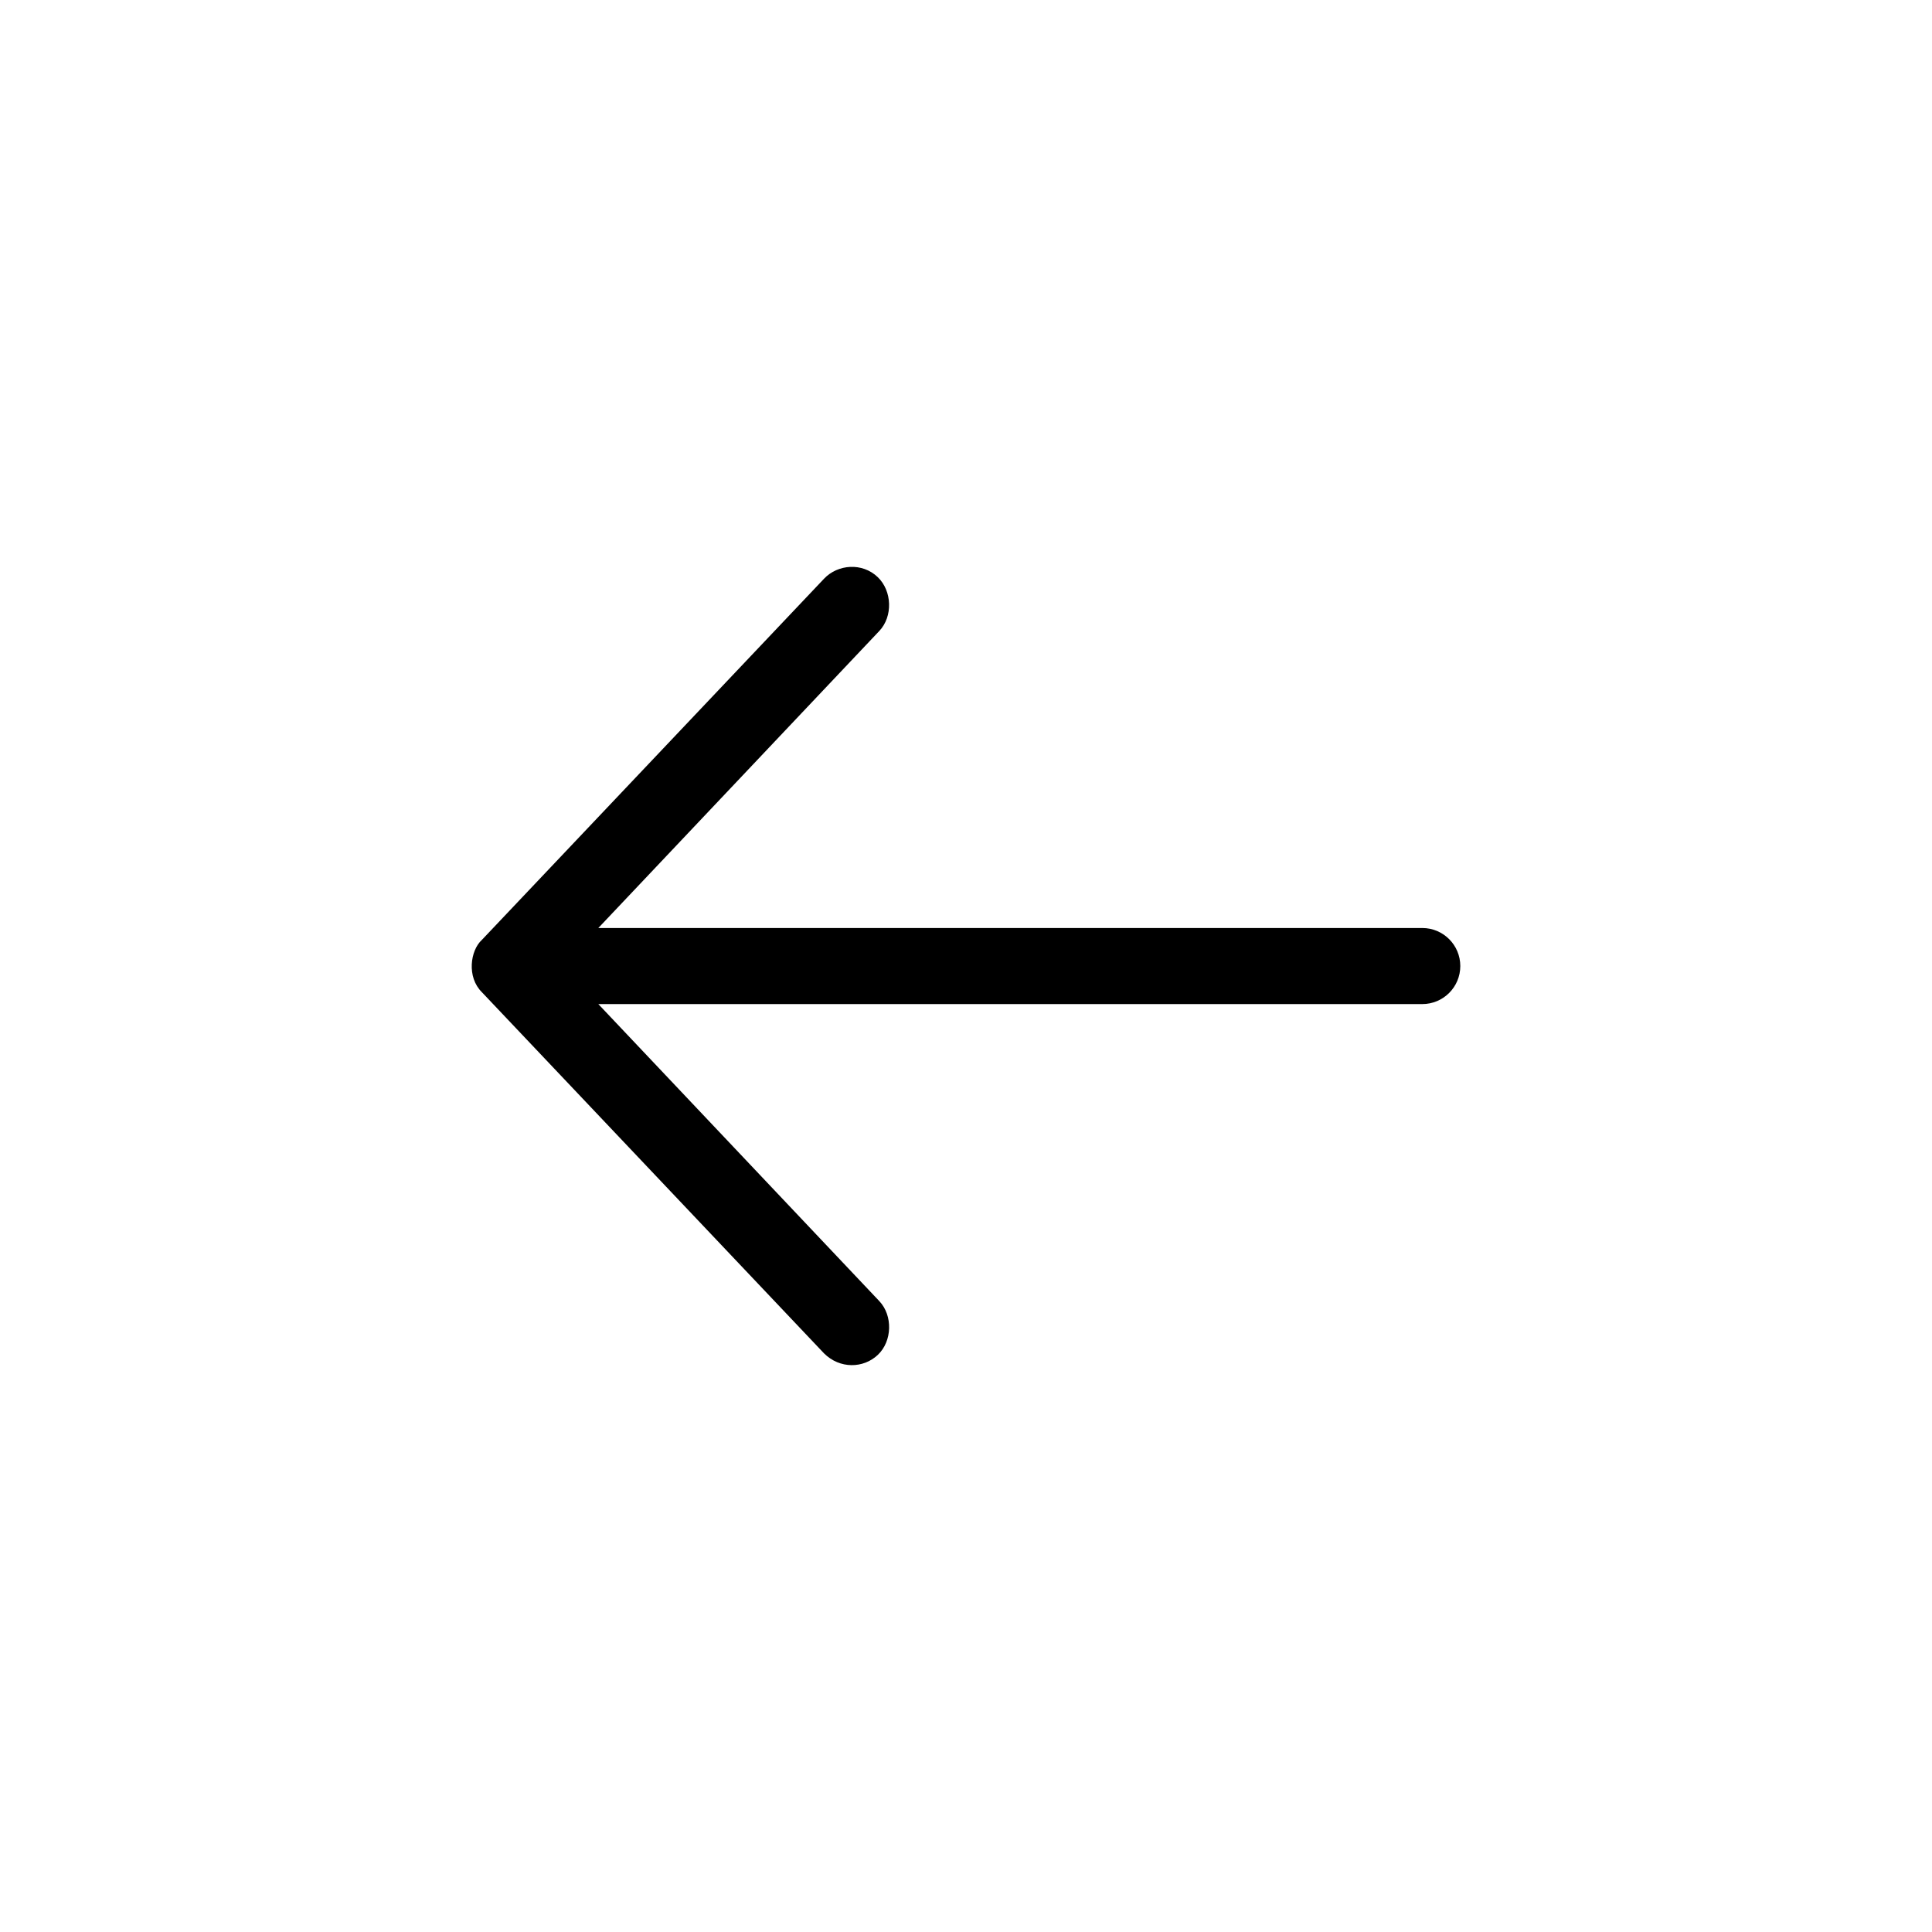
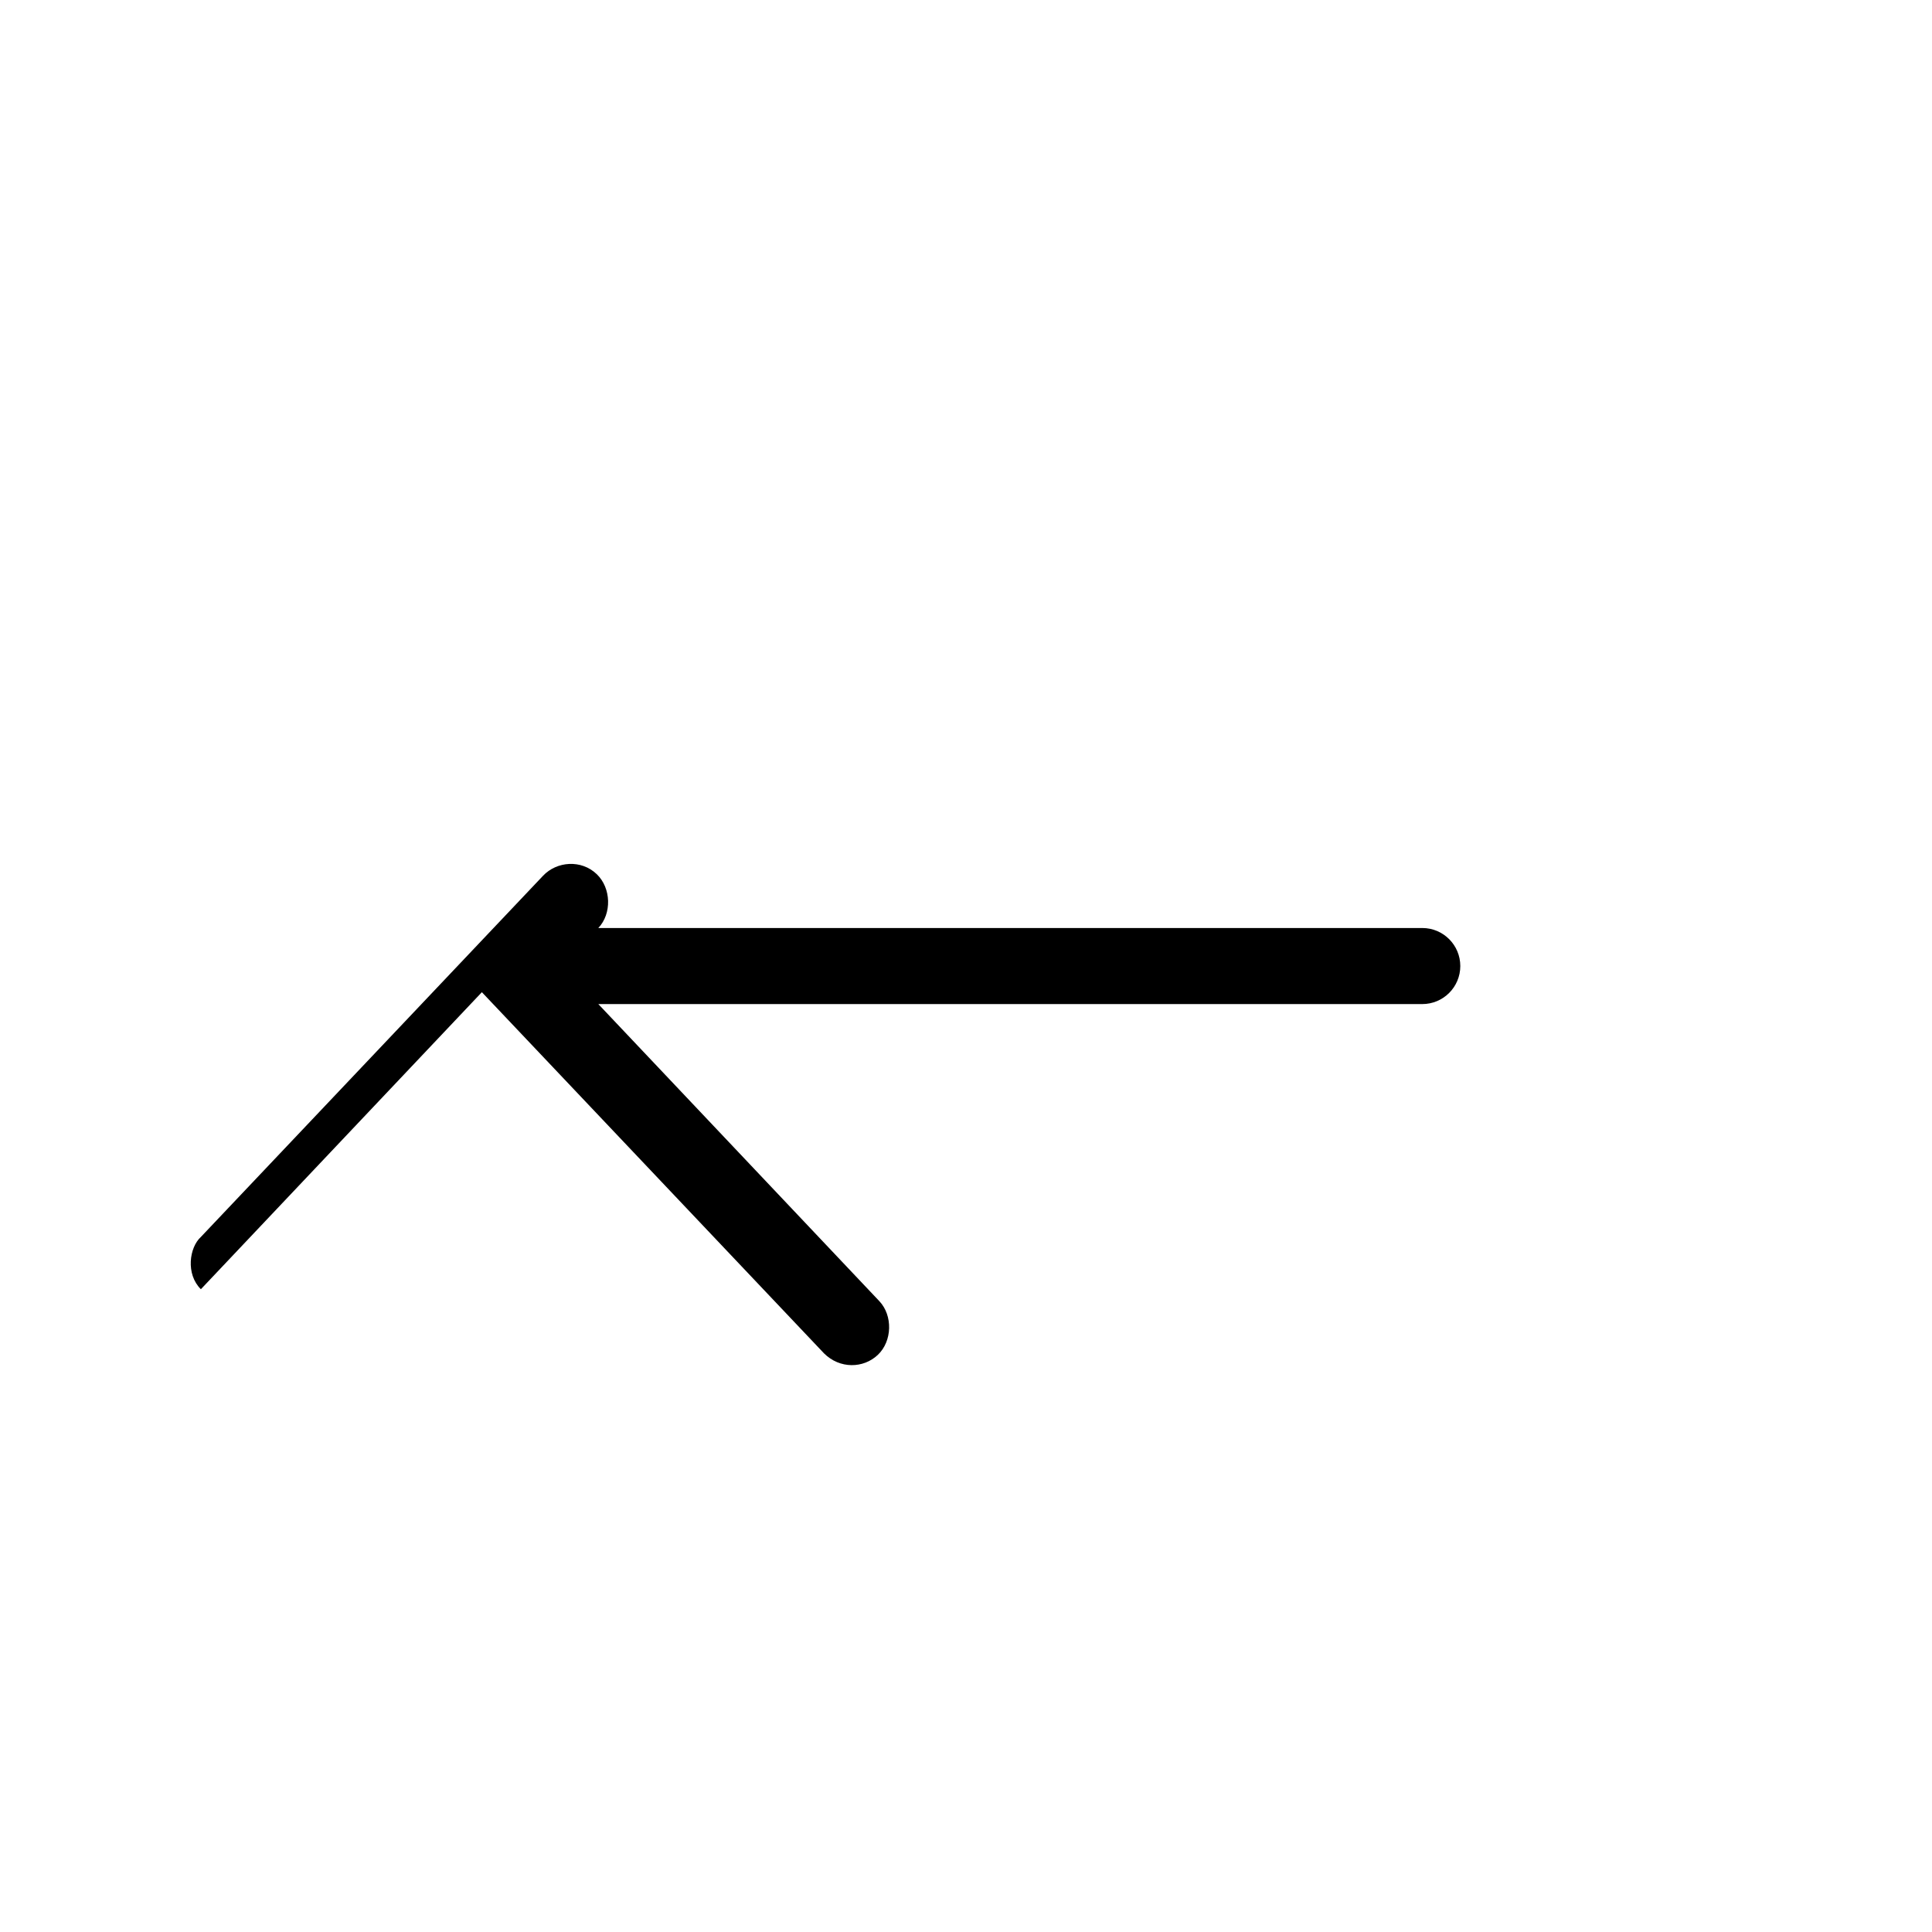
<svg xmlns="http://www.w3.org/2000/svg" fill="#000000" width="800px" height="800px" version="1.1" viewBox="144 144 512 512">
-   <path d="m271.7 406.94 90.684 95.723c4.176 4.148 10.414 4.019 14.246 0.395s4.019-10.414 0.395-14.25l-74.465-78.719h218.36c5.566 0 10.074-4.512 10.074-10.078 0-5.566-4.512-10.078-10.074-10.078h-218.36l74.465-78.719c3.629-3.832 3.406-10.586-0.395-14.25-4.113-3.969-10.621-3.441-14.246 0.395l-90.684 95.723c-3.07 2.785-4.055 9.852 0 13.855z" />
+   <path d="m271.7 406.94 90.684 95.723c4.176 4.148 10.414 4.019 14.246 0.395s4.019-10.414 0.395-14.25l-74.465-78.719h218.36c5.566 0 10.074-4.512 10.074-10.078 0-5.566-4.512-10.078-10.074-10.078h-218.36c3.629-3.832 3.406-10.586-0.395-14.25-4.113-3.969-10.621-3.441-14.246 0.395l-90.684 95.723c-3.07 2.785-4.055 9.852 0 13.855z" />
</svg>